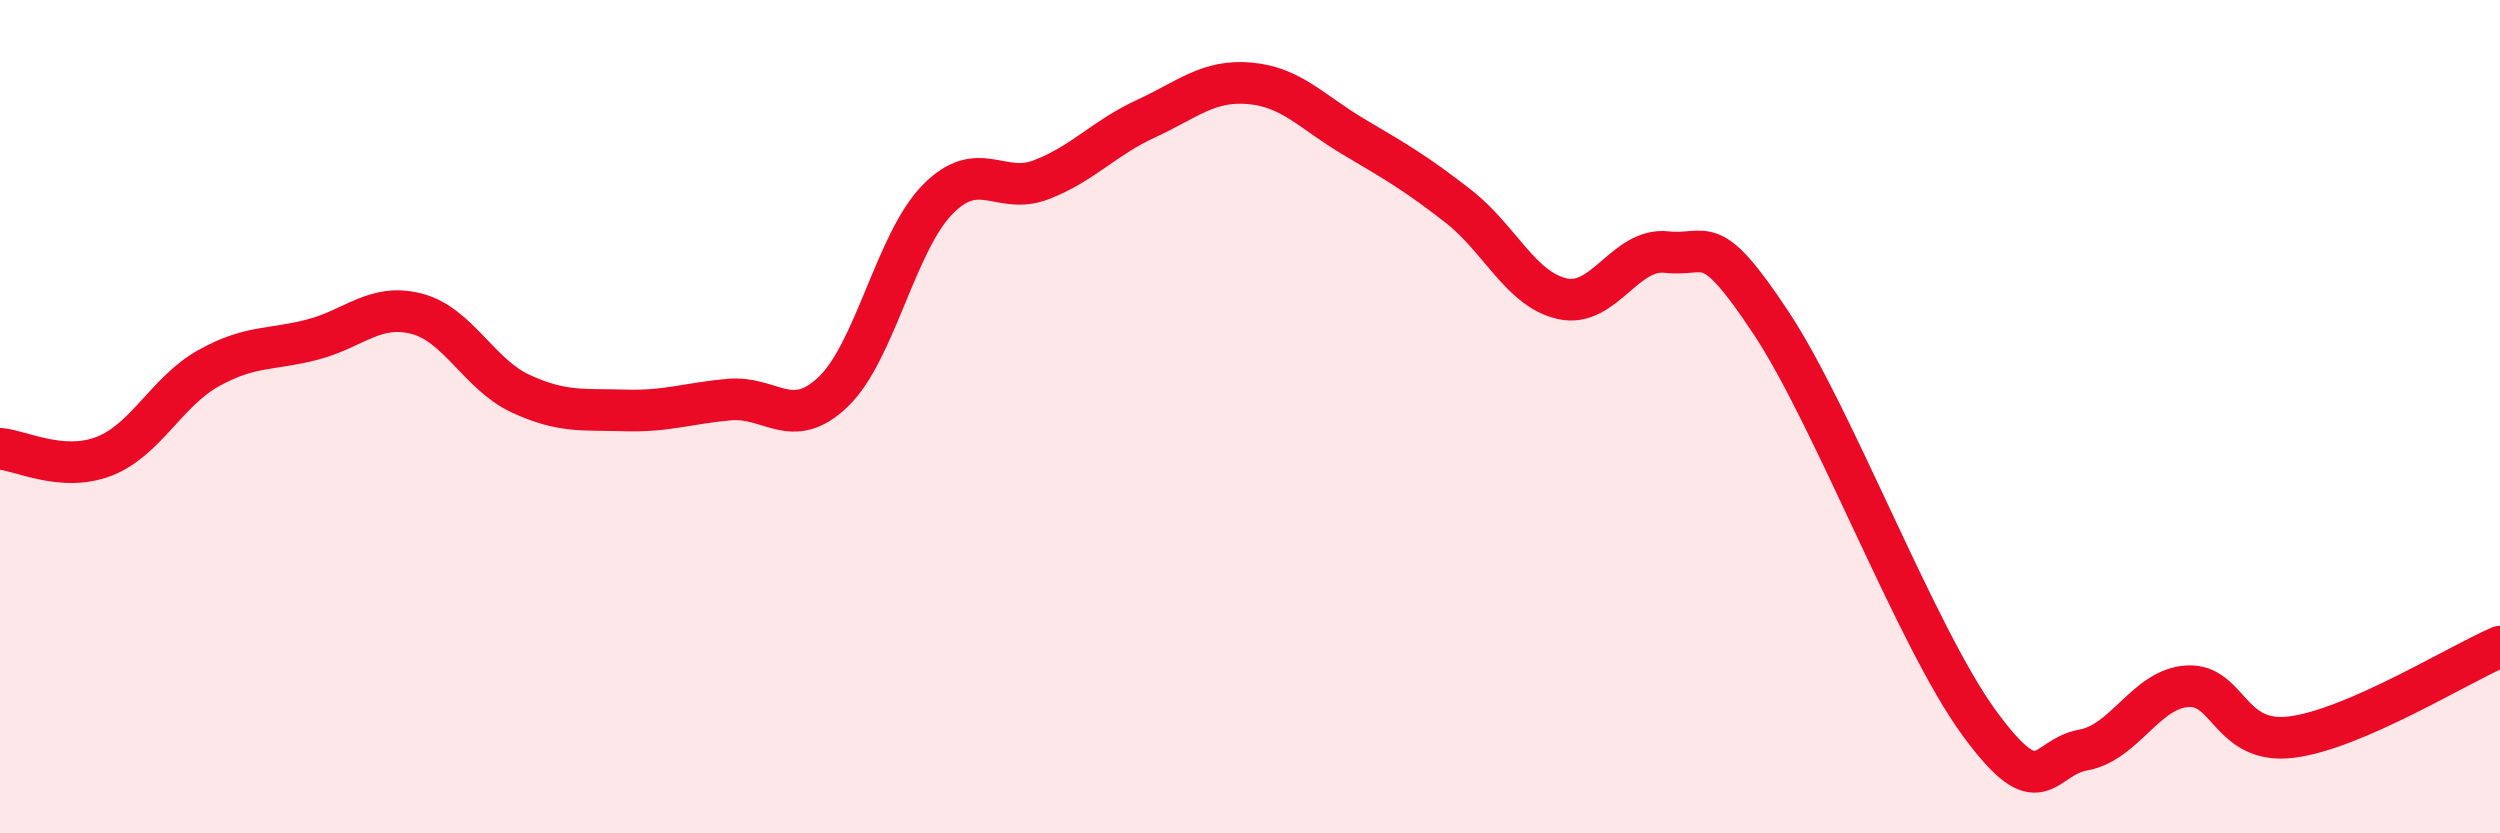
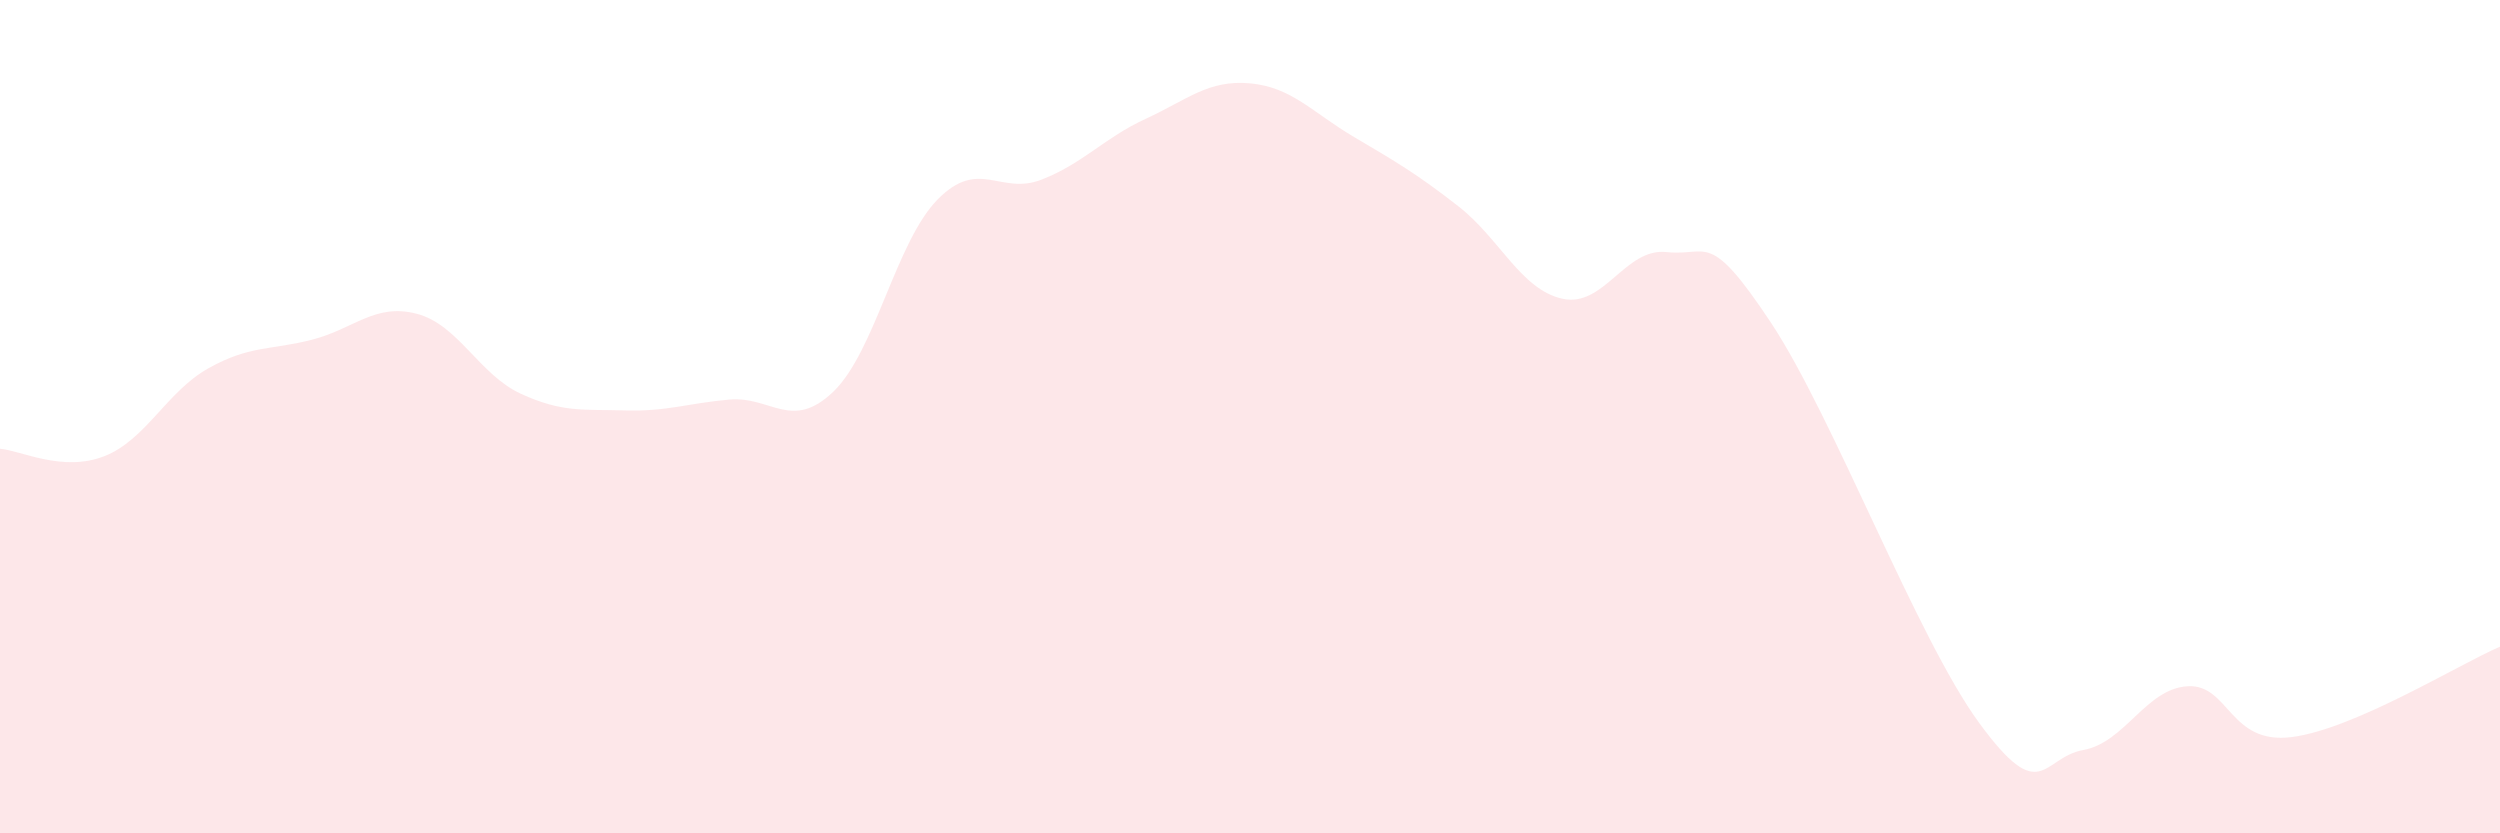
<svg xmlns="http://www.w3.org/2000/svg" width="60" height="20" viewBox="0 0 60 20">
  <path d="M 0,10.77 C 0.5,10.81 1.5,11.34 2.5,10.95 C 3.5,10.56 4,9.4 5,8.84 C 6,8.28 6.5,8.41 7.5,8.15 C 8.5,7.89 9,7.27 10,7.53 C 11,7.79 11.5,8.99 12.5,9.45 C 13.5,9.91 14,9.82 15,9.85 C 16,9.88 16.5,9.68 17.5,9.59 C 18.5,9.5 19,10.36 20,9.4 C 21,8.44 21.5,5.81 22.5,4.79 C 23.5,3.77 24,4.7 25,4.31 C 26,3.92 26.5,3.31 27.5,2.85 C 28.5,2.39 29,1.91 30,2 C 31,2.09 31.5,2.7 32.5,3.29 C 33.5,3.88 34,4.17 35,4.95 C 36,5.73 36.5,6.95 37.5,7.17 C 38.5,7.39 39,5.94 40,6.05 C 41,6.16 41,5.48 42.5,7.74 C 44,10 46,15.3 47.5,17.35 C 49,19.4 49,18.18 50,18 C 51,17.82 51.5,16.53 52.5,16.47 C 53.5,16.41 53.5,17.88 55,17.69 C 56.5,17.5 59,15.95 60,15.52L60 20L0 20Z" fill="#EB0A25" opacity="0.1" stroke-linecap="round" stroke-linejoin="round" />
-   <path d="M 0,10.77 C 0.5,10.81 1.5,11.34 2.5,10.95 C 3.5,10.56 4,9.4 5,8.84 C 6,8.28 6.5,8.41 7.5,8.15 C 8.5,7.89 9,7.27 10,7.53 C 11,7.79 11.5,8.99 12.5,9.45 C 13.5,9.91 14,9.82 15,9.85 C 16,9.88 16.5,9.68 17.5,9.59 C 18.5,9.5 19,10.36 20,9.4 C 21,8.44 21.5,5.81 22.5,4.79 C 23.5,3.77 24,4.7 25,4.31 C 26,3.92 26.5,3.31 27.5,2.85 C 28.5,2.39 29,1.91 30,2 C 31,2.09 31.5,2.7 32.5,3.29 C 33.5,3.88 34,4.17 35,4.95 C 36,5.73 36.5,6.95 37.5,7.17 C 38.5,7.39 39,5.94 40,6.05 C 41,6.16 41,5.48 42.5,7.74 C 44,10 46,15.3 47.5,17.35 C 49,19.4 49,18.18 50,18 C 51,17.82 51.5,16.53 52.5,16.47 C 53.5,16.41 53.5,17.88 55,17.69 C 56.5,17.5 59,15.95 60,15.52" stroke="#EB0A25" stroke-width="1" fill="none" stroke-linecap="round" stroke-linejoin="round" />
</svg>